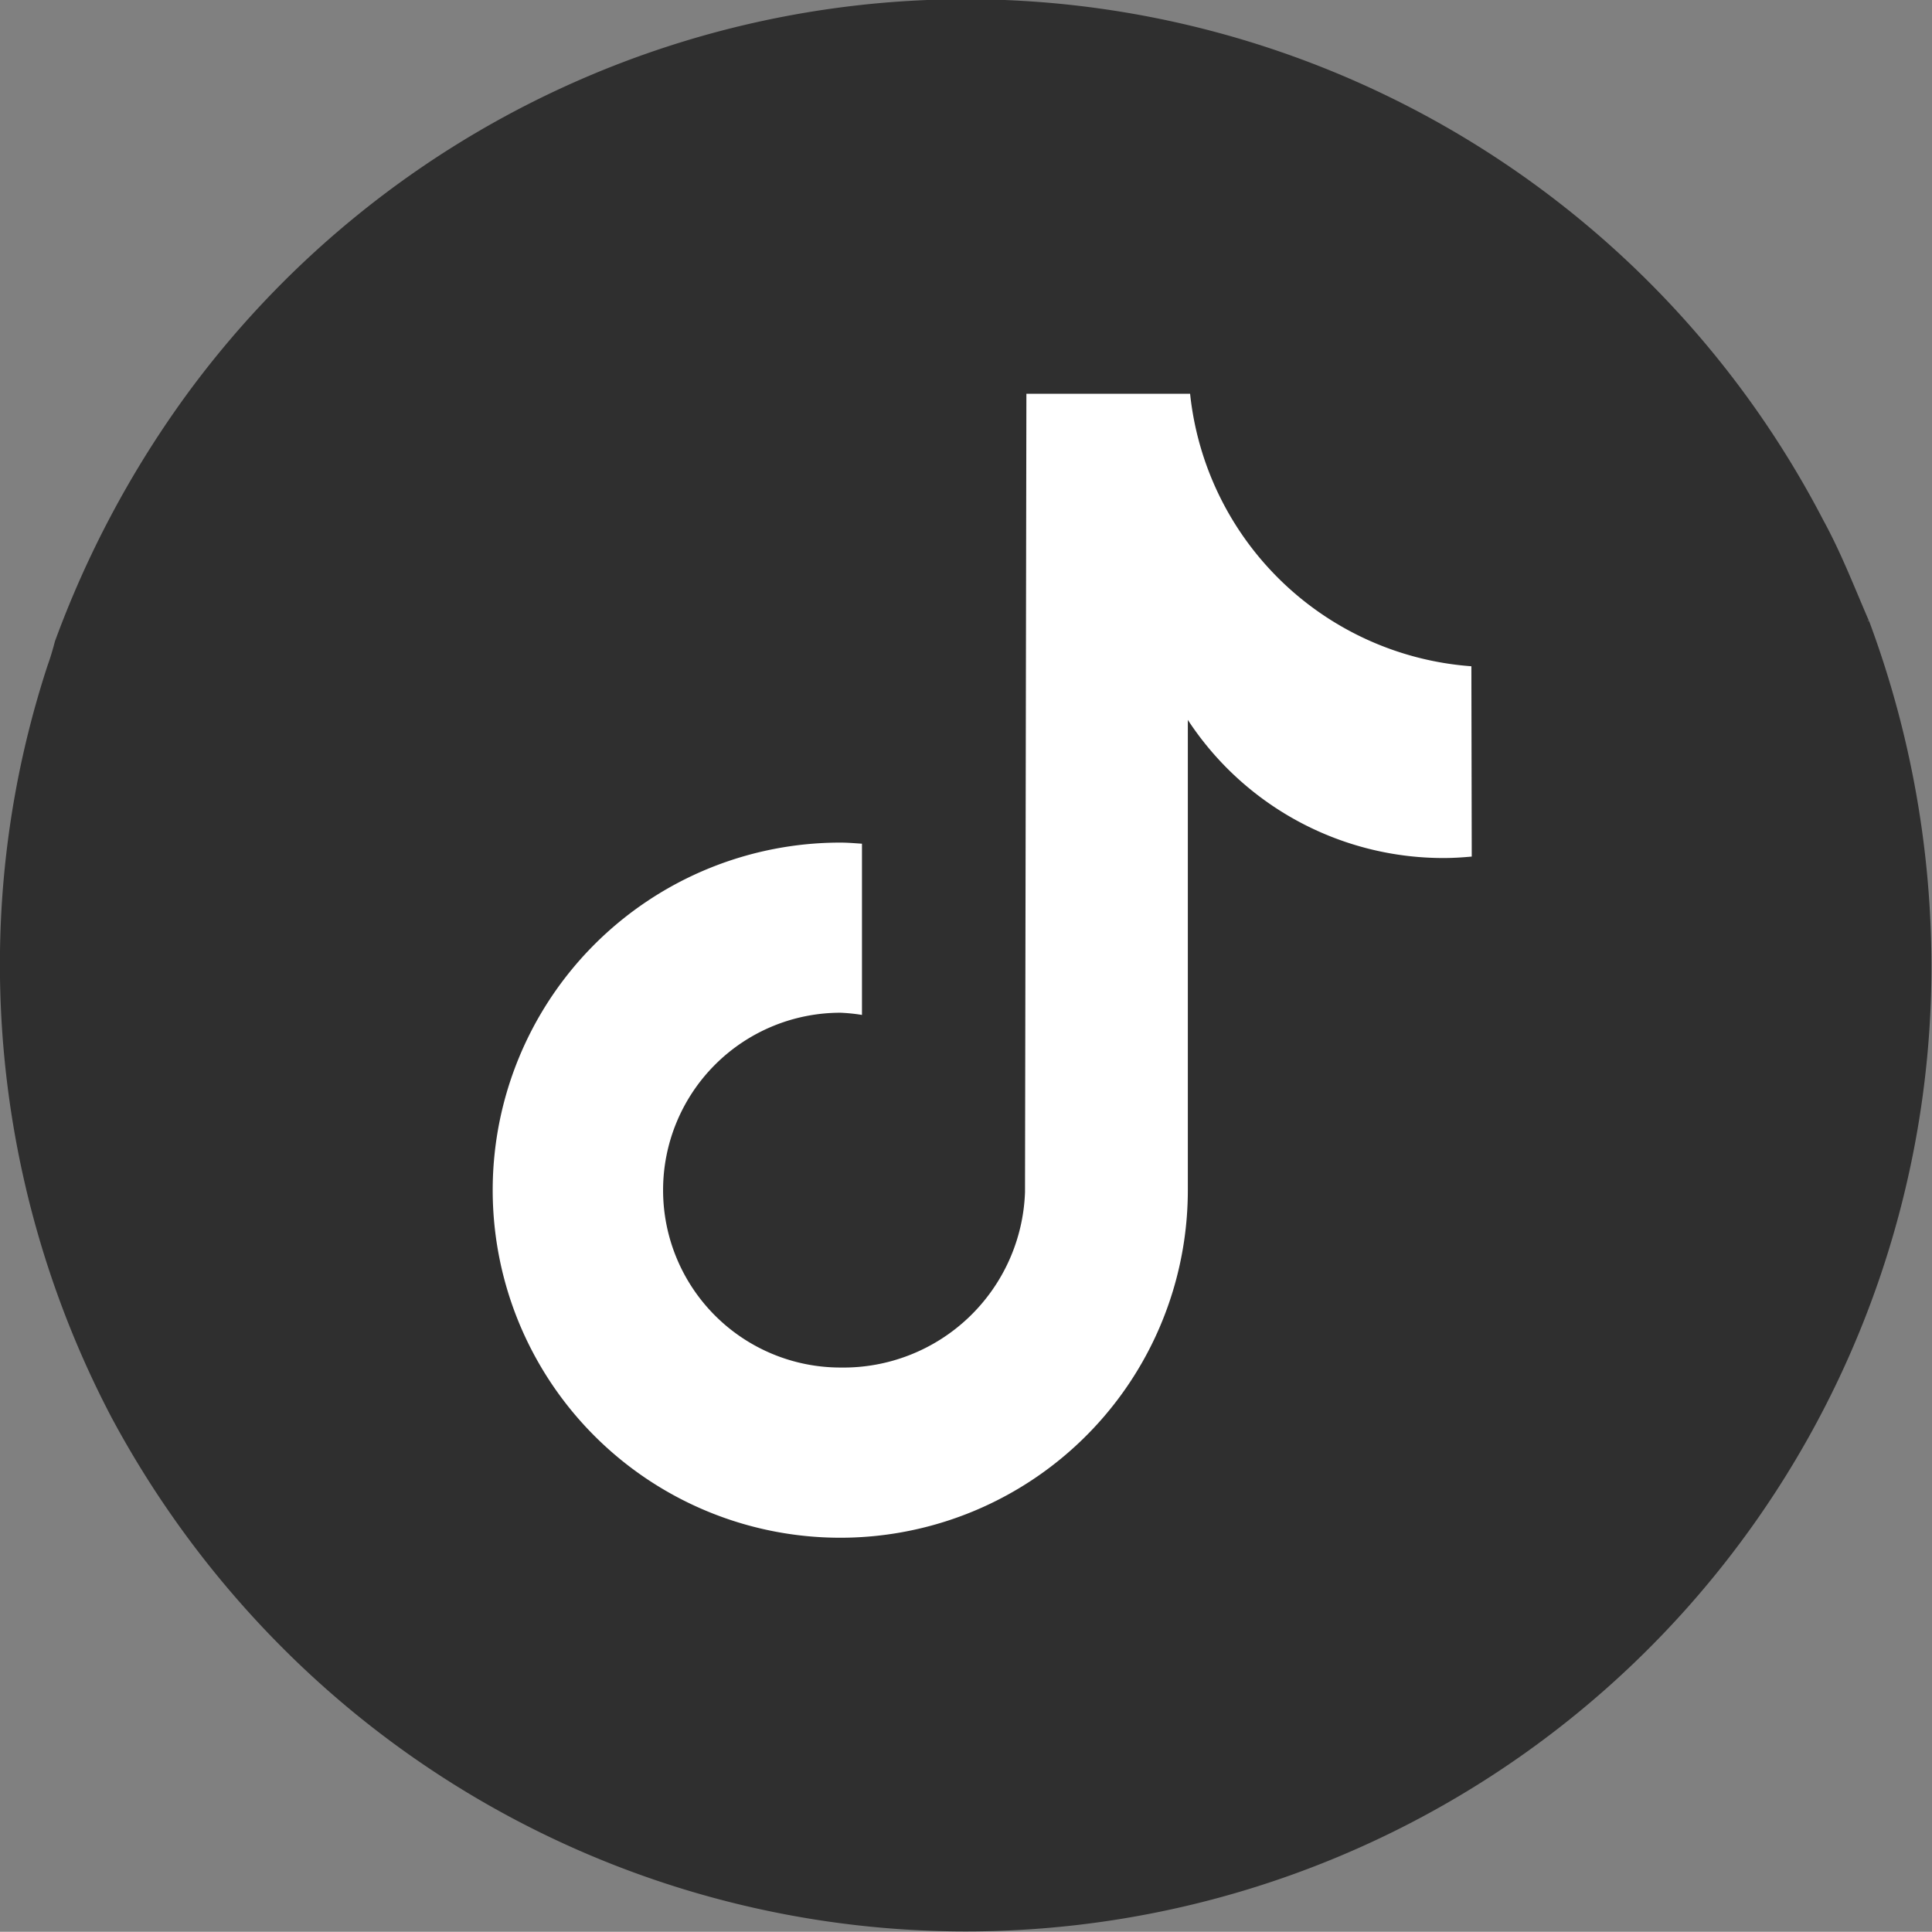
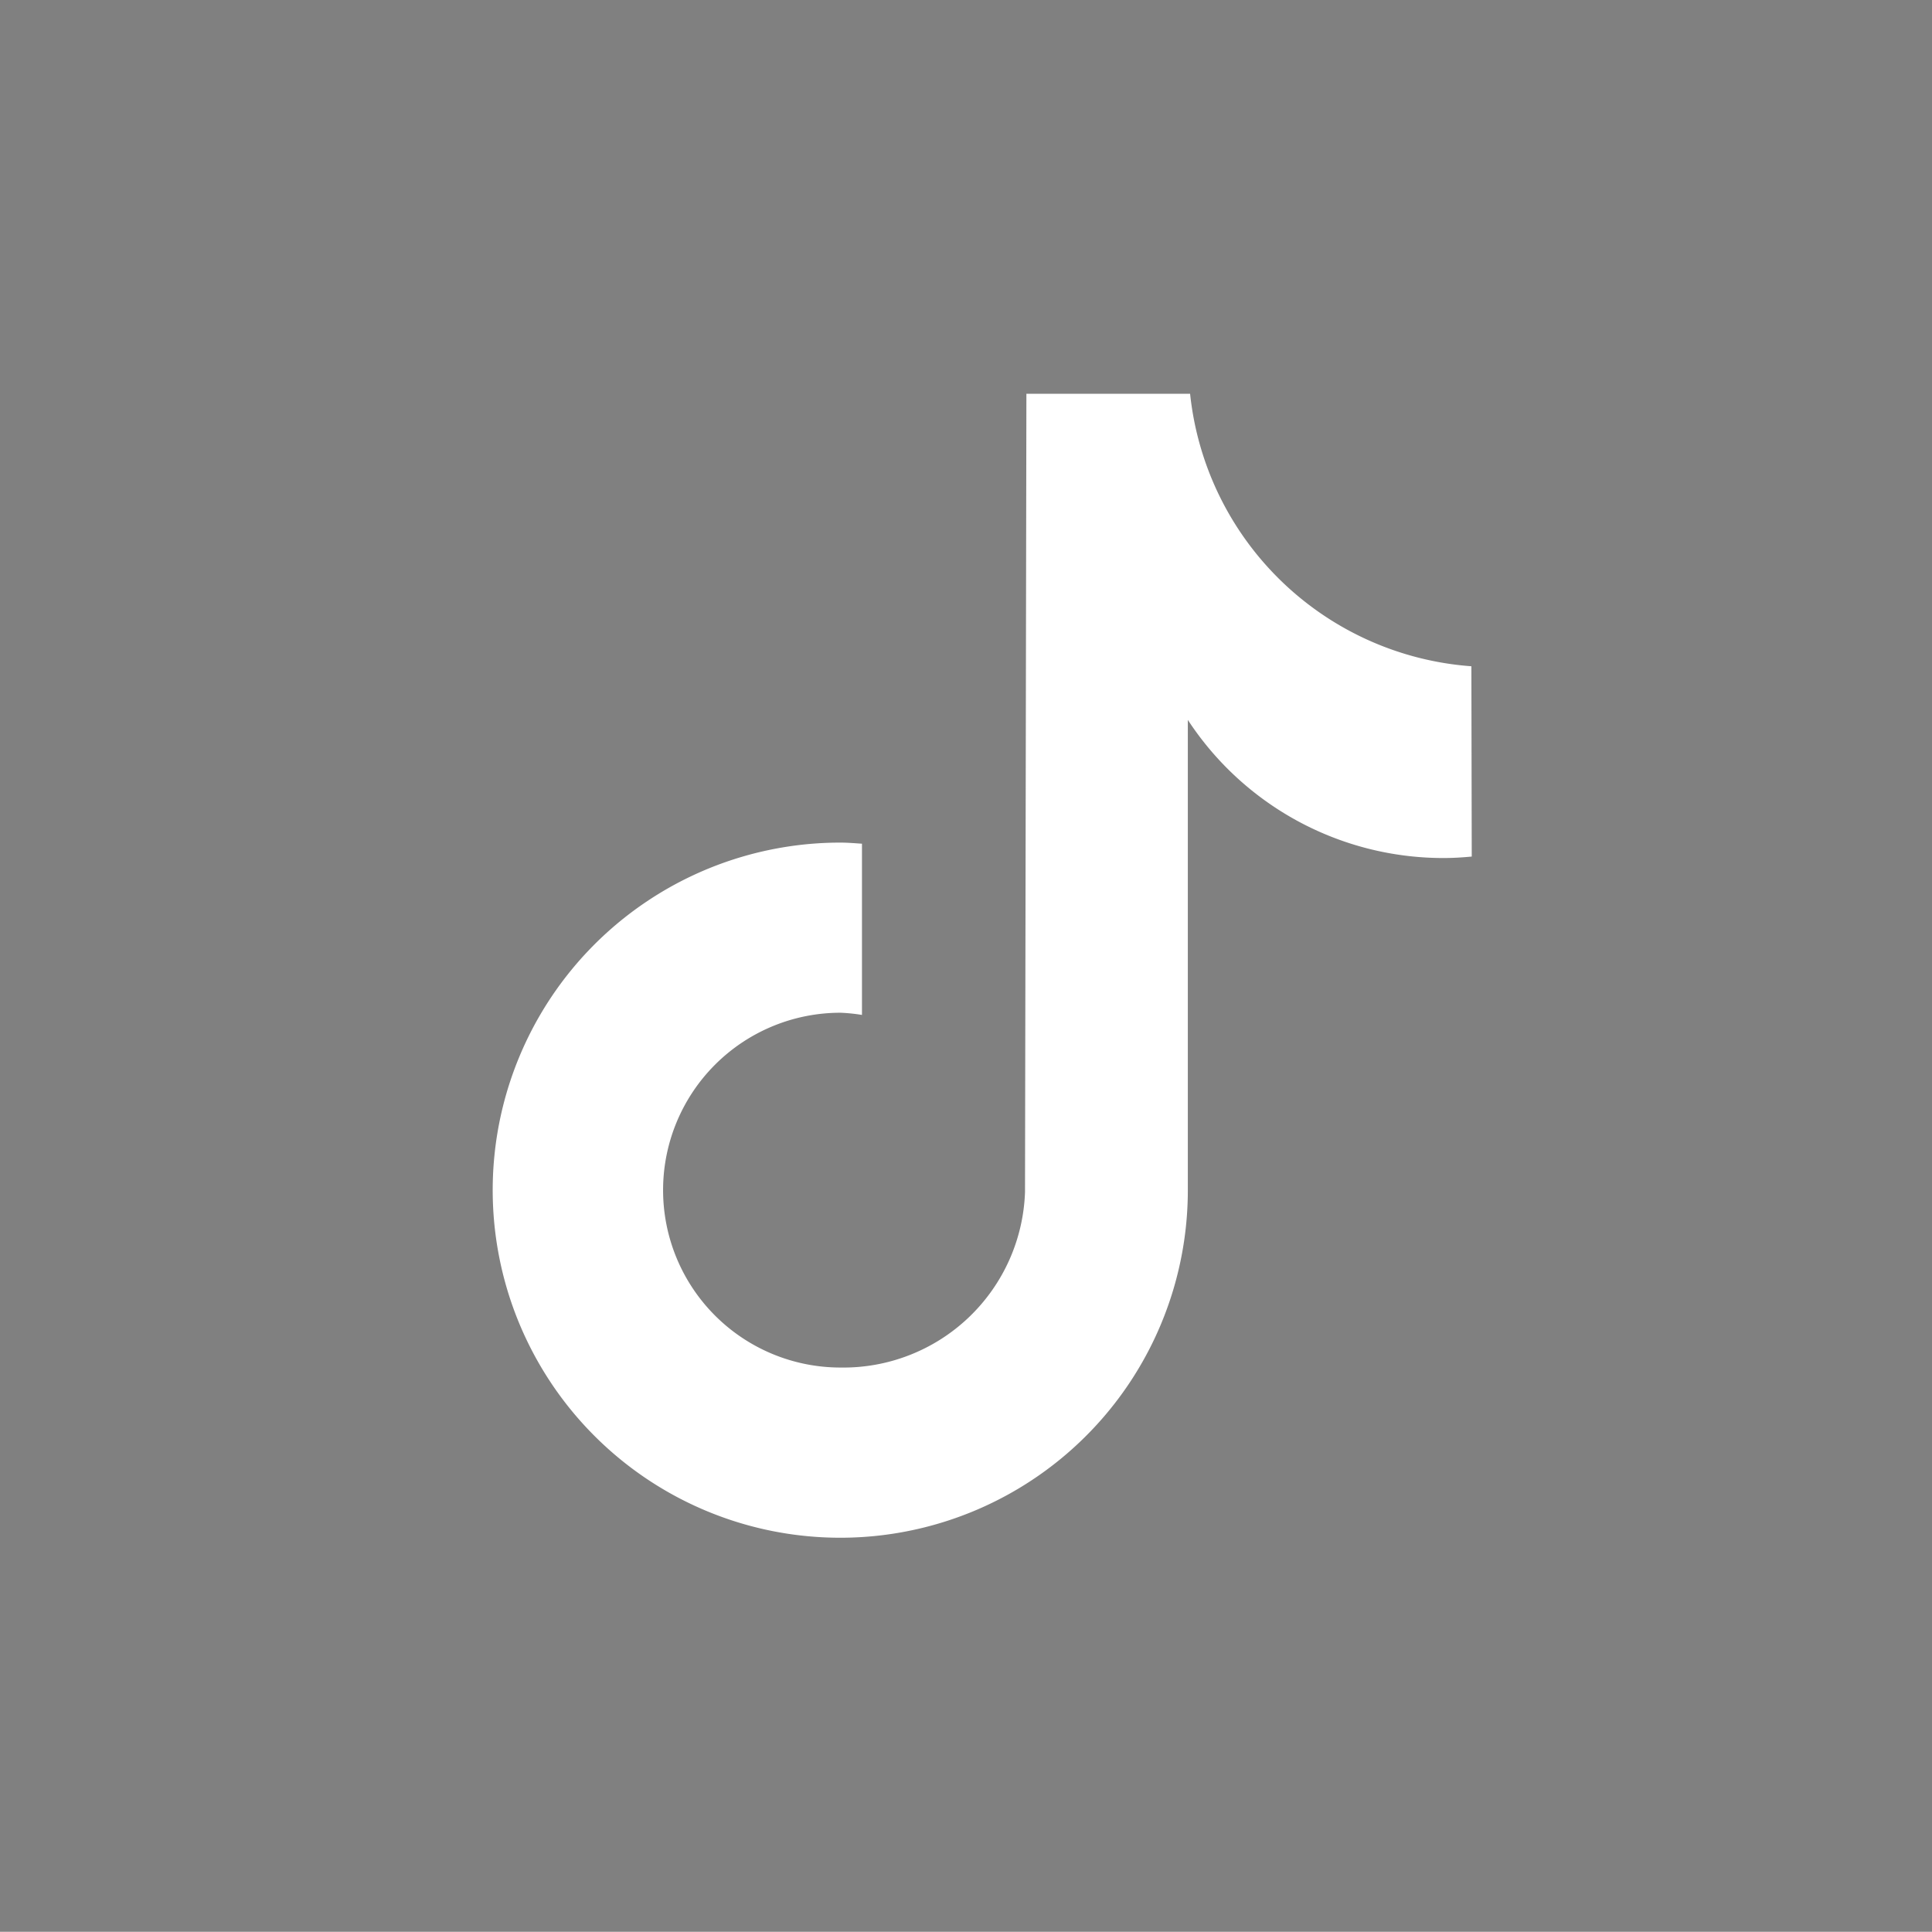
<svg xmlns="http://www.w3.org/2000/svg" width="26.437" height="26.434" viewBox="0 0 26.437 26.434">
  <rect x="0" y="0" width="26.437" height="26.434" fill="#808080" stroke="none" />
  <defs>
    <clipPath id="clip-path">
      <rect id="長方形_3144" data-name="長方形 3144" width="13.394" height="15.654" fill="#fff" />
    </clipPath>
  </defs>
  <g id="icon_tiktok_bk" transform="translate(-390.077 -618.785)">
-     <path id="icon_tiktok_bk-2" data-name="icon_tiktok_bk" d="M798.621,8.5l-.034,0,.026-.006c-.2-.462-.381-.932-.623-1.374a13.216,13.216,0,0,0-22.433-1.668,13.785,13.785,0,0,0-1.765,3.324c-.029.111-.061.221-.1.328a13.137,13.137,0,0,0-.644,3.6,13.342,13.342,0,0,0,1.517,6.691,13.47,13.47,0,0,0,2.541,3.351,13.211,13.211,0,0,0,20.745-3.191h0a13.219,13.219,0,0,0,1.61-5.848,13.546,13.546,0,0,0-.846-5.211" transform="translate(-382.963 618.784)" fill="#2f2f2f" />
    <g id="icon_tiktok_bk-3" data-name="icon_tiktok_bk" transform="translate(396.822 624.173)">
      <g id="グループ_8762" data-name="グループ 8762" clip-path="url(#clip-path)">
        <path id="パス_3999" data-name="パス 3999" d="M13.394,6.333c-.127.012-.255.02-.385.02a4.179,4.179,0,0,1-3.5-1.89V10.9A4.756,4.756,0,1,1,4.756,6.142c.1,0,.2.009.294.015V8.5a2.44,2.44,0,0,0-.294-.03,2.427,2.427,0,0,0,0,4.855,2.487,2.487,0,0,0,2.525-2.4C7.281,10.876,7.3,0,7.3,0h2.24a4.177,4.177,0,0,0,3.849,3.729Z" fill="#fff" />
      </g>
    </g>
  </g>
</svg>